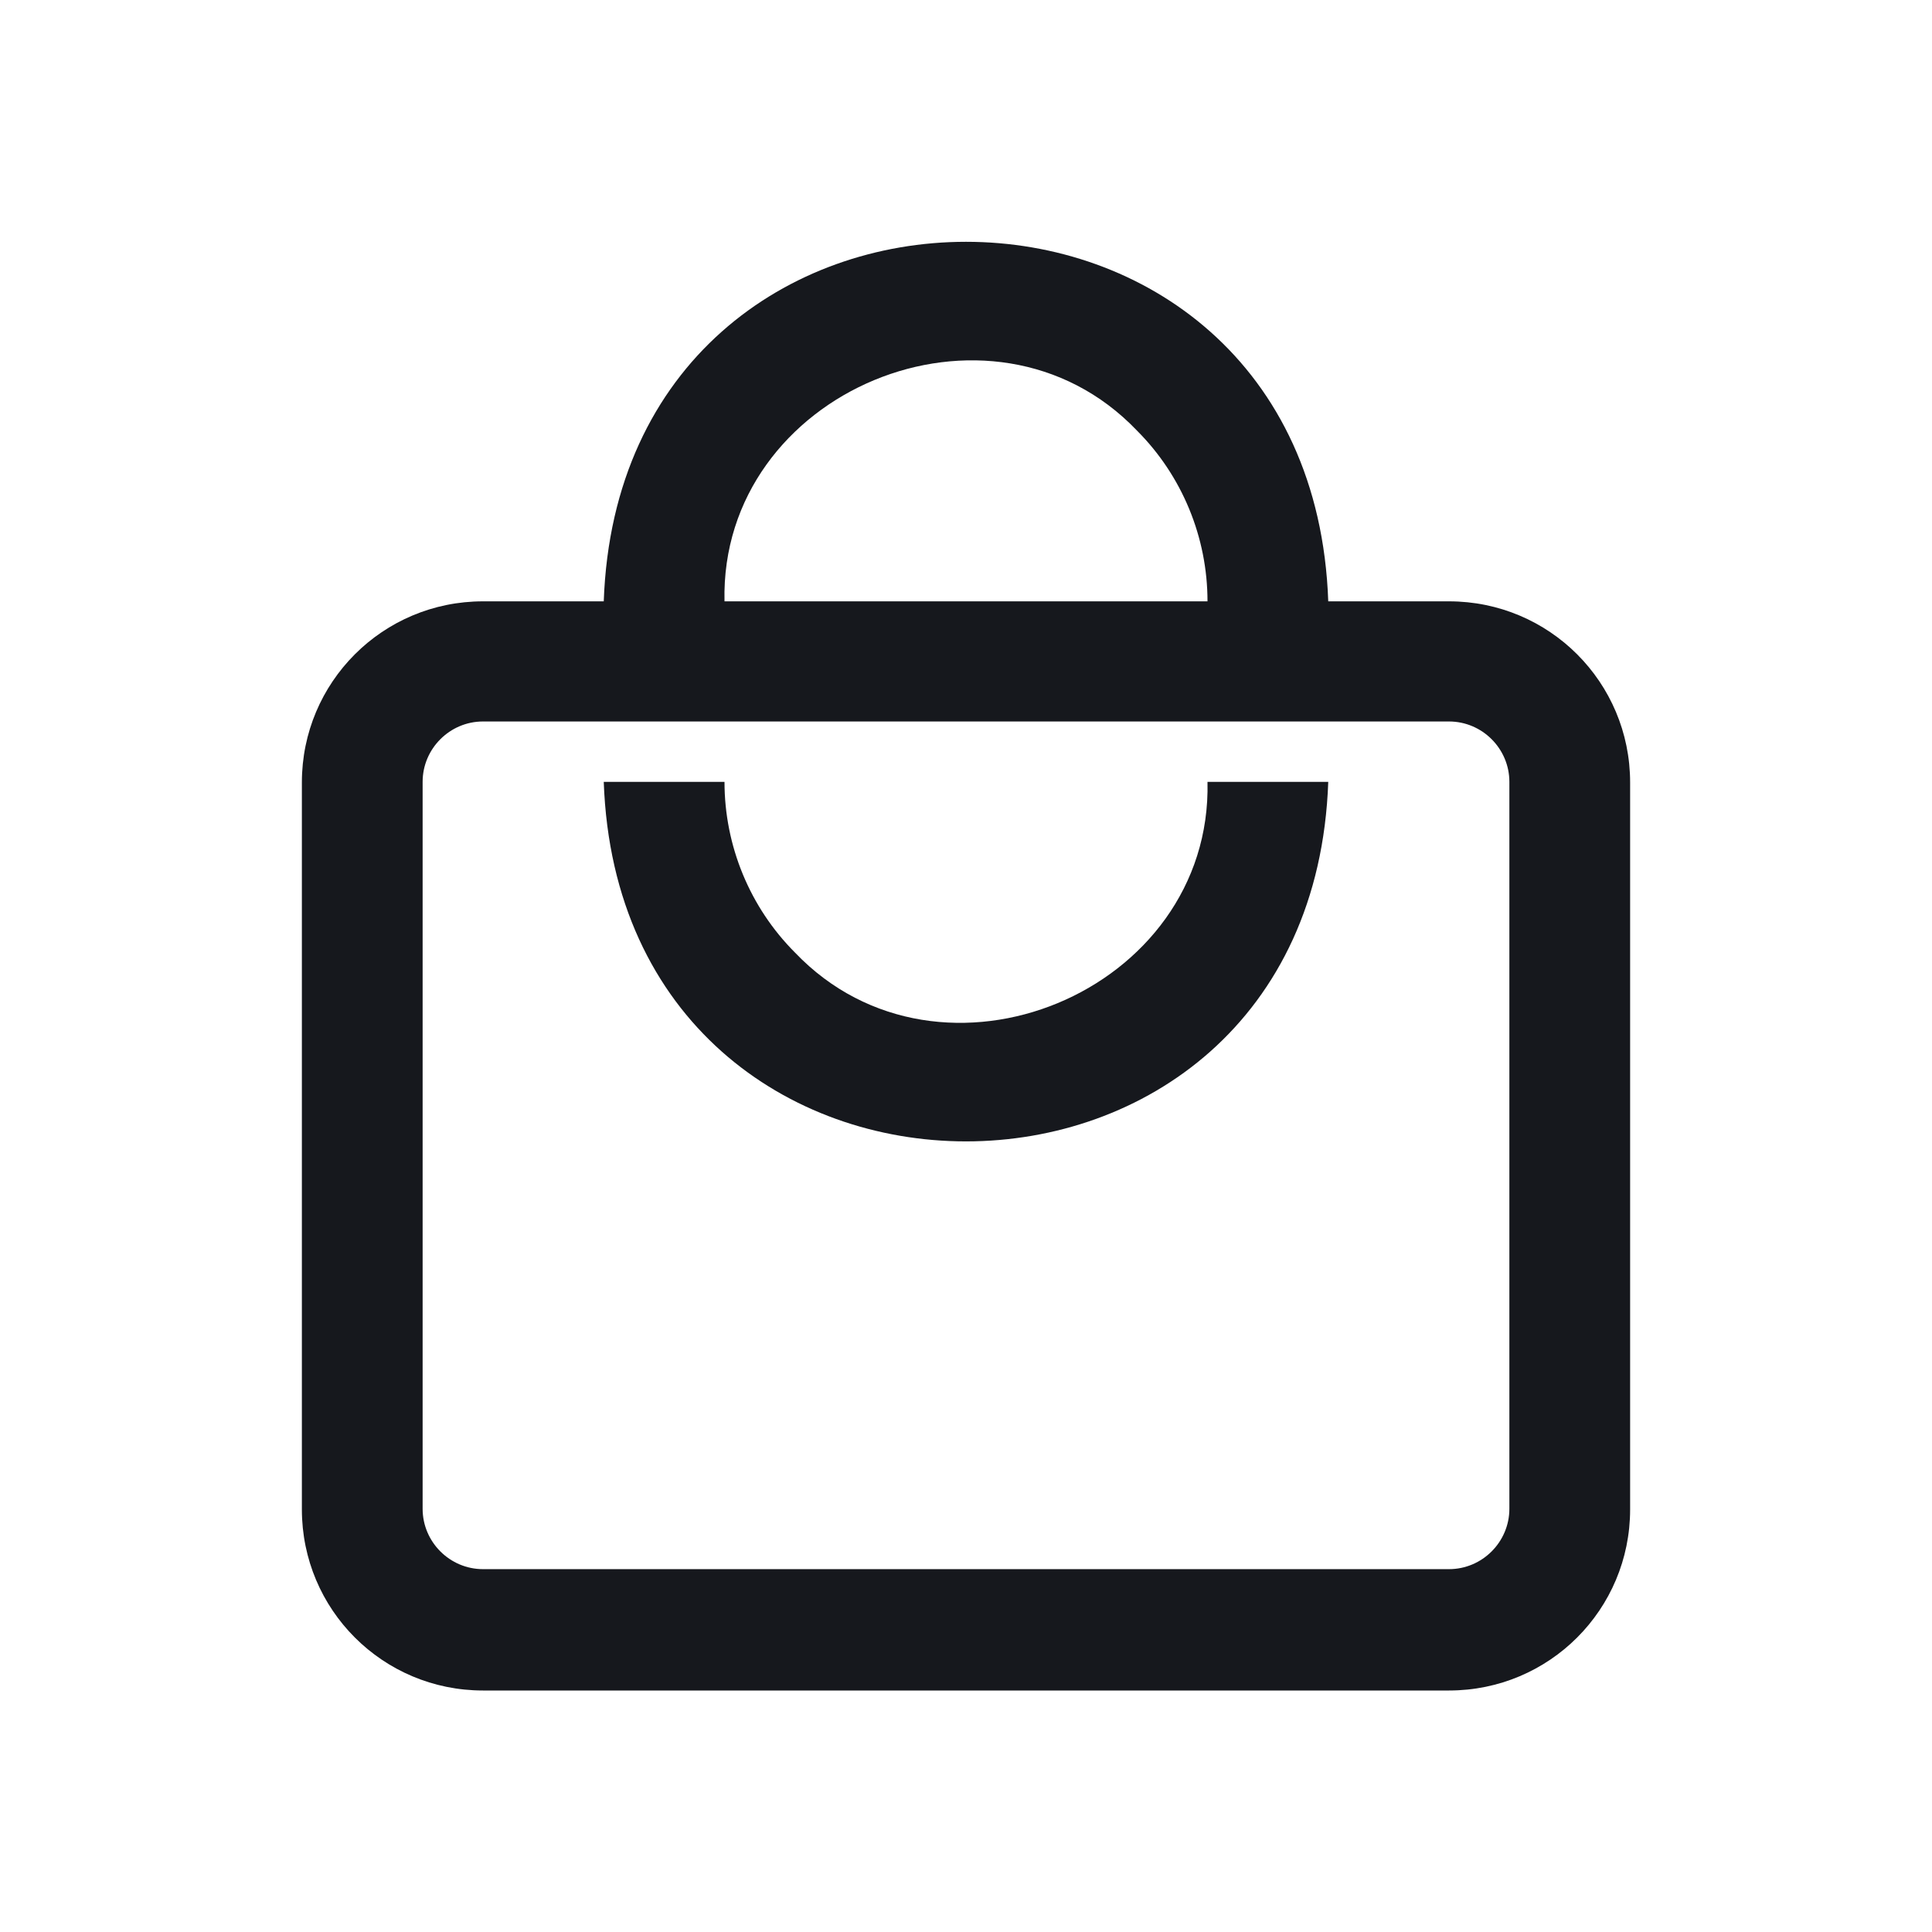
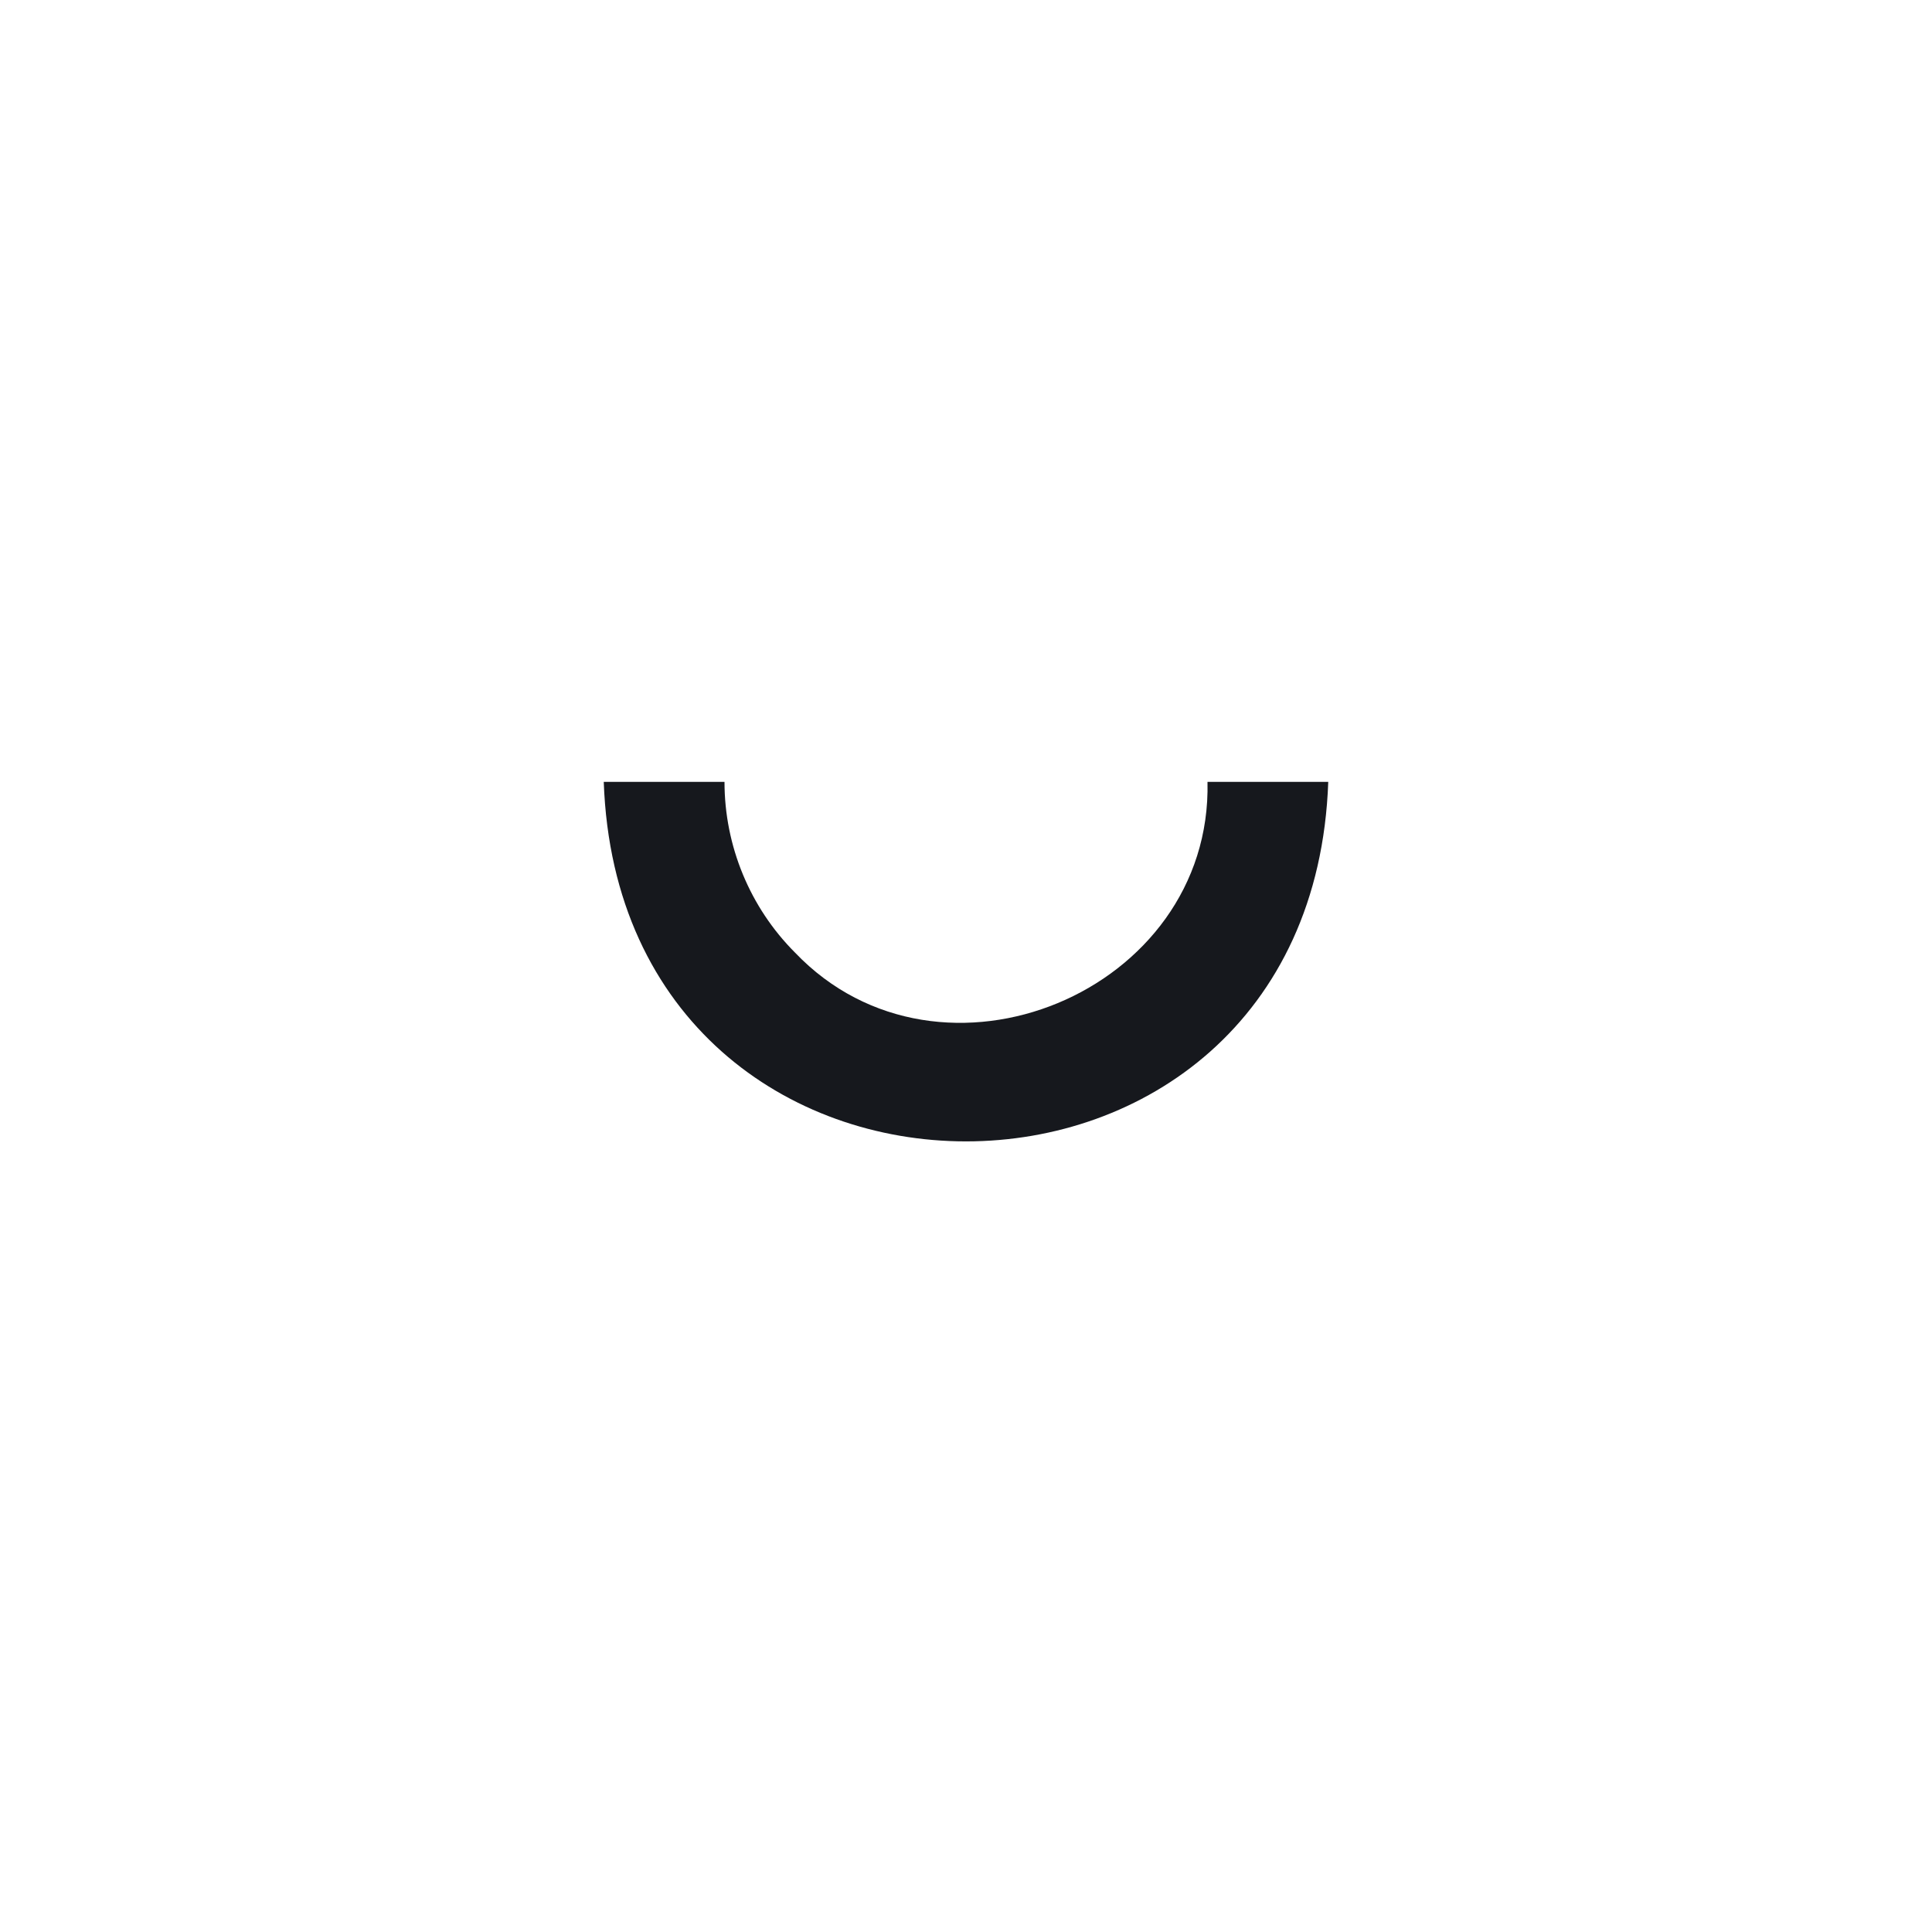
<svg xmlns="http://www.w3.org/2000/svg" width="32" height="32" viewBox="0 0 32 32" fill="none">
-   <path d="M24 9.96H22C21.72 2.02 10.28 2.02 10 9.96H8C6.34 9.96 5 11.3 5 12.96V25C5 26.66 6.34 28 8 28H24C25.66 28 27 26.66 27 25V12.96C27 11.3 25.66 9.96 24 9.96ZM18.83 7.13C19.58 7.88 20 8.9 20 9.96H12C11.92 6.48 16.42 4.61 18.83 7.13ZM25 24.99C25 25.54 24.55 25.99 24 25.99H8C7.45 25.99 7 25.54 7 24.99V12.95C7 12.4 7.45 11.95 8 11.95H24C24.55 11.95 25 12.4 25 12.95V24.99Z" fill="#16181D" />
  <path d="M13.17 15.78C12.42 15.03 12 14.01 12 12.95H10C10.28 20.89 21.72 20.89 22 12.95H20C20.08 16.43 15.58 18.3 13.17 15.78Z" fill="#16181D" />
</svg>